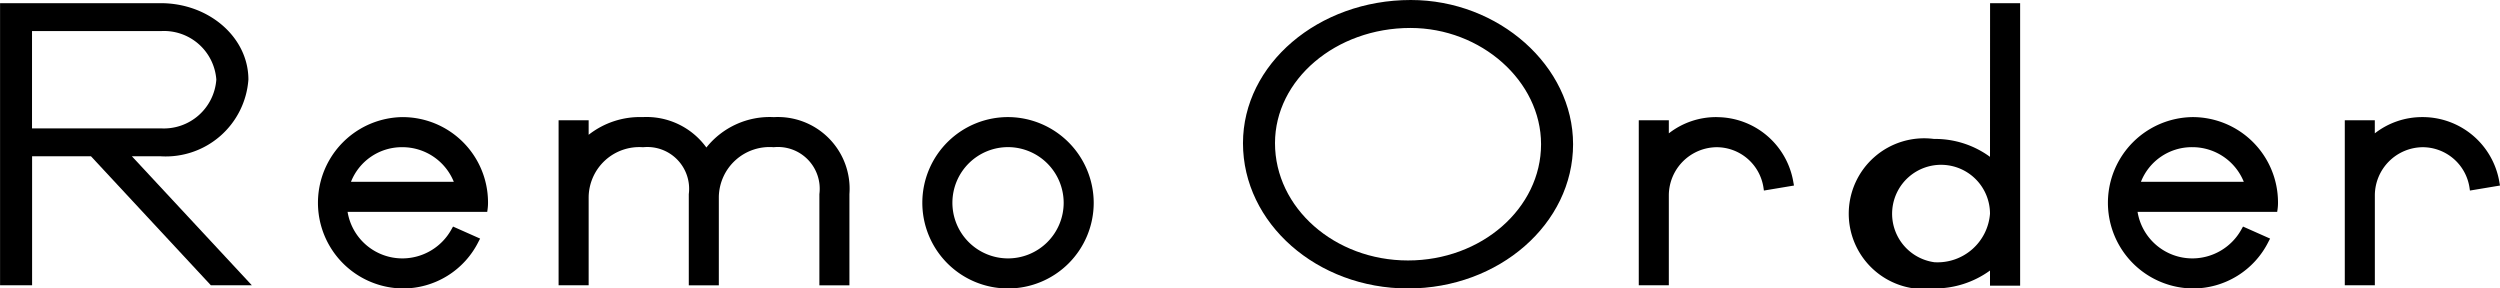
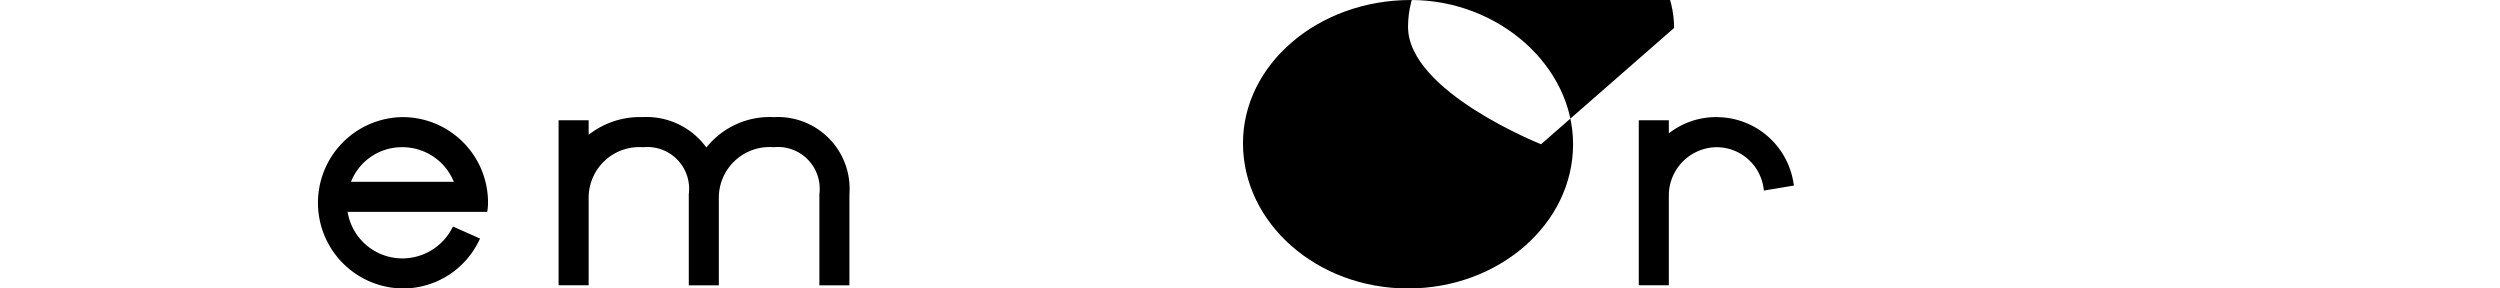
<svg xmlns="http://www.w3.org/2000/svg" id="グループ_4068" data-name="グループ 4068" width="130" height="15" viewBox="0 0 130 15">
-   <path id="パス_1653" data-name="パス 1653" d="M458.475,438.939h1.5a4.307,4.307,0,0,0,4.558-3.99c0-2.19-2.045-3.972-4.558-3.972h-8.356v14.669h1.666v-6.707h3.063l6.185,6.655.048.052h2.131Zm4.39-3.99a2.736,2.736,0,0,1-2.893,2.538h-6.691v-5.058h6.691a2.729,2.729,0,0,1,2.893,2.52" transform="translate(-451.616 -430.812)" />
  <path id="パス_1654" data-name="パス 1654" d="M497.575,451.368a4.456,4.456,0,0,0,0,8.911,4.385,4.385,0,0,0,3.962-2.439l.081-.154-1.408-.626-.073.129a2.92,2.92,0,0,1-2.563,1.527,2.887,2.887,0,0,1-2.848-2.421h7.262l.019-.139a2.555,2.555,0,0,0,.022-.373,4.44,4.44,0,0,0-4.455-4.414m-2.671,3.364a2.843,2.843,0,0,1,2.671-1.8,2.881,2.881,0,0,1,2.676,1.8Z" transform="translate(-476.652 -445.279)" />
  <path id="パス_1655" data-name="パス 1655" d="M536.684,451.368a4.216,4.216,0,0,0-3.478,1.582,3.842,3.842,0,0,0-3.312-1.582,4.318,4.318,0,0,0-2.81.92v-.755h-1.563v8.581h1.563v-4.579a2.634,2.634,0,0,1,2.83-2.6,2.172,2.172,0,0,1,2.377,2.438v4.744h1.562v-4.6a2.638,2.638,0,0,1,2.852-2.583,2.172,2.172,0,0,1,2.377,2.438v4.744h1.562v-4.744a3.73,3.73,0,0,0-3.96-4" transform="translate(-496.474 -445.279)" />
-   <path id="パス_1656" data-name="パス 1656" d="M578.1,451.368a4.456,4.456,0,1,0,4.393,4.455,4.472,4.472,0,0,0-4.393-4.455m2.831,4.455a2.893,2.893,0,1,1-2.852-2.893,2.9,2.9,0,0,1,2.852,2.893" transform="translate(-525.62 -445.279)" />
-   <path id="パス_1657" data-name="パス 1657" d="M624.821,430.561c-4.812,0-8.727,3.34-8.727,7.446,0,4.165,3.85,7.554,8.582,7.554s8.583-3.365,8.583-7.5c0-4.066-3.864-7.5-8.438-7.5m6.773,7.5c0,3.333-3.1,6.044-6.918,6.044s-6.917-2.736-6.917-6.1c0-3.3,3.159-5.99,7.041-5.99,3.683,0,6.794,2.768,6.794,6.044" transform="translate(-551.459 -430.561)" />
+   <path id="パス_1657" data-name="パス 1657" d="M624.821,430.561c-4.812,0-8.727,3.34-8.727,7.446,0,4.165,3.85,7.554,8.582,7.554s8.583-3.365,8.583-7.5c0-4.066-3.864-7.5-8.438-7.5m6.773,7.5s-6.917-2.736-6.917-6.1c0-3.3,3.159-5.99,7.041-5.99,3.683,0,6.794,2.768,6.794,6.044" transform="translate(-551.459 -430.561)" />
  <path id="パス_1658" data-name="パス 1658" d="M672.354,451.368a4,4,0,0,0-2.48.845v-.68h-1.563v8.581h1.563v-4.7a2.513,2.513,0,0,1,2.48-2.48,2.467,2.467,0,0,1,2.44,2.09l.024.164,1.564-.261-.03-.162a4.045,4.045,0,0,0-4-3.394" transform="translate(-583.095 -445.279)" />
-   <path id="パス_1659" data-name="パス 1659" d="M703.433,438.968a4.83,4.83,0,0,0-2.913-.931,3.921,3.921,0,1,0,0,7.775,4.9,4.9,0,0,0,2.913-.932v.787H705v-14.69h-1.563Zm-2.893,5.48a2.545,2.545,0,1,1,2.893-2.524,2.737,2.737,0,0,1-2.893,2.524" transform="translate(-599.953 -430.812)" />
-   <path id="パス_1660" data-name="パス 1660" d="M734.919,451.368a4.456,4.456,0,0,0,0,8.911,4.384,4.384,0,0,0,3.963-2.439l.081-.154-1.408-.626-.073.129a2.92,2.92,0,0,1-2.563,1.527,2.888,2.888,0,0,1-2.848-2.421h7.261l.02-.139a2.5,2.5,0,0,0,.022-.374,4.44,4.44,0,0,0-4.455-4.414m-2.672,3.364a2.843,2.843,0,0,1,2.672-1.8,2.881,2.881,0,0,1,2.676,1.8Z" transform="translate(-620.918 -445.279)" />
-   <path id="パス_1661" data-name="パス 1661" d="M769.711,454.762a4.045,4.045,0,0,0-4-3.394,4,4,0,0,0-2.48.845v-.68H761.67v8.581h1.563v-4.7a2.513,2.513,0,0,1,2.48-2.48,2.468,2.468,0,0,1,2.44,2.09l.024.164,1.564-.261Z" transform="translate(-639.741 -445.279)" />
</svg>